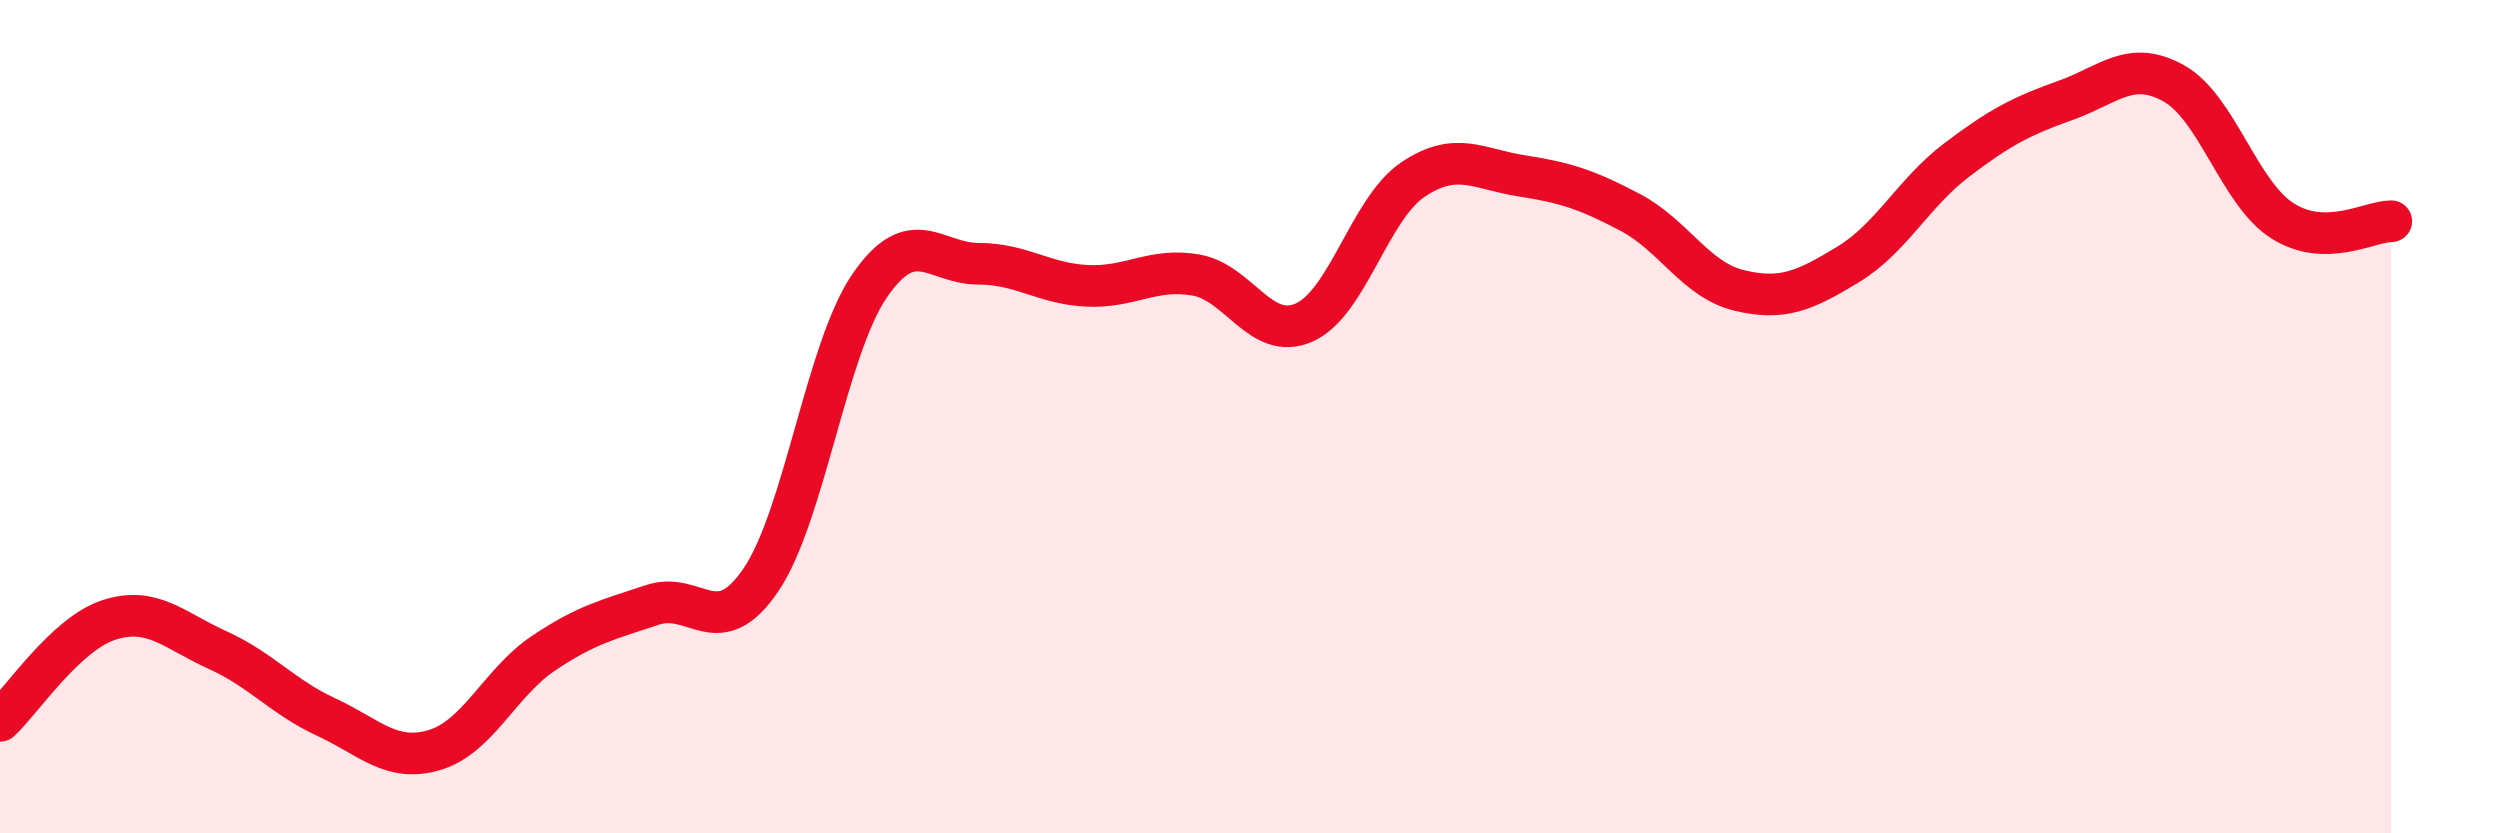
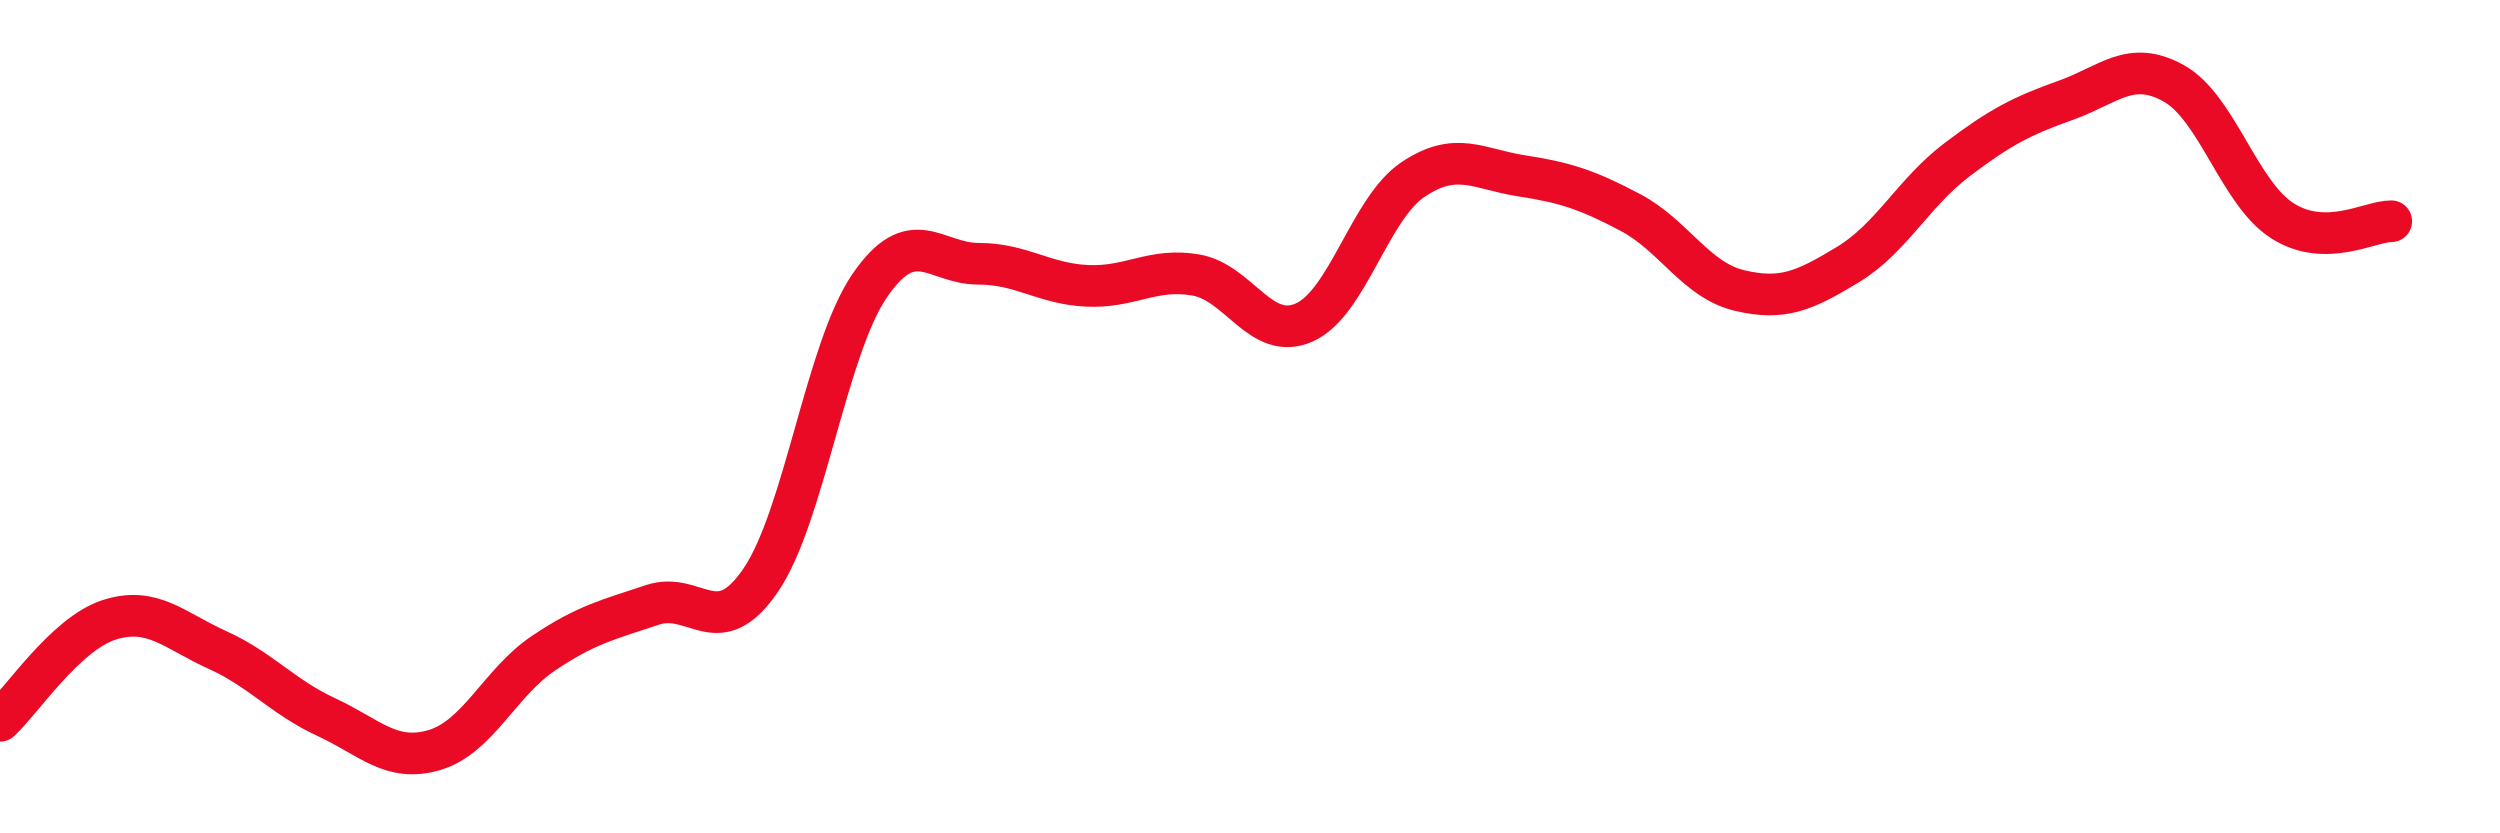
<svg xmlns="http://www.w3.org/2000/svg" width="60" height="20" viewBox="0 0 60 20">
-   <path d="M 0,17.3 C 0.52,16.82 1.57,15.22 2.61,14.88 C 3.65,14.54 4.18,15.13 5.22,15.6 C 6.26,16.07 6.79,16.73 7.83,17.21 C 8.87,17.69 9.39,18.31 10.43,18 C 11.47,17.69 12,16.38 13.04,15.68 C 14.08,14.98 14.61,14.87 15.65,14.52 C 16.69,14.17 17.22,15.45 18.26,13.92 C 19.3,12.39 19.83,8.38 20.87,6.86 C 21.91,5.34 22.44,6.33 23.48,6.33 C 24.52,6.33 25.05,6.81 26.09,6.86 C 27.13,6.91 27.66,6.42 28.7,6.6 C 29.74,6.78 30.26,8.2 31.3,7.74 C 32.34,7.28 32.87,5.01 33.91,4.31 C 34.95,3.61 35.48,4.06 36.52,4.22 C 37.56,4.38 38.09,4.55 39.13,5.1 C 40.17,5.65 40.7,6.72 41.74,6.97 C 42.78,7.22 43.31,6.98 44.35,6.35 C 45.39,5.72 45.92,4.63 46.96,3.84 C 48,3.05 48.53,2.78 49.57,2.41 C 50.61,2.04 51.13,1.42 52.17,2 C 53.21,2.58 53.74,4.64 54.78,5.3 C 55.82,5.96 56.87,5.31 57.39,5.31L57.39 20L0 20Z" fill="#EB0A25" opacity="0.1" stroke-linecap="round" stroke-linejoin="round" />
  <path d="M 0,17.3 C 0.52,16.82 1.57,15.22 2.61,14.88 C 3.65,14.54 4.18,15.13 5.22,15.6 C 6.26,16.07 6.79,16.73 7.83,17.21 C 8.87,17.69 9.39,18.31 10.43,18 C 11.47,17.69 12,16.38 13.04,15.68 C 14.08,14.98 14.61,14.87 15.65,14.52 C 16.69,14.17 17.22,15.45 18.26,13.92 C 19.3,12.39 19.83,8.38 20.87,6.86 C 21.91,5.34 22.44,6.33 23.48,6.33 C 24.52,6.33 25.05,6.81 26.09,6.86 C 27.13,6.91 27.66,6.42 28.7,6.6 C 29.74,6.78 30.26,8.2 31.3,7.74 C 32.34,7.28 32.87,5.01 33.91,4.31 C 34.95,3.61 35.48,4.06 36.52,4.22 C 37.56,4.38 38.09,4.55 39.13,5.1 C 40.17,5.65 40.7,6.72 41.74,6.97 C 42.78,7.22 43.31,6.98 44.35,6.35 C 45.39,5.72 45.92,4.63 46.96,3.84 C 48,3.05 48.53,2.78 49.57,2.41 C 50.61,2.04 51.13,1.42 52.17,2 C 53.21,2.58 53.74,4.64 54.78,5.3 C 55.82,5.96 56.87,5.31 57.39,5.31" stroke="#EB0A25" stroke-width="1" fill="none" stroke-linecap="round" stroke-linejoin="round" />
</svg>